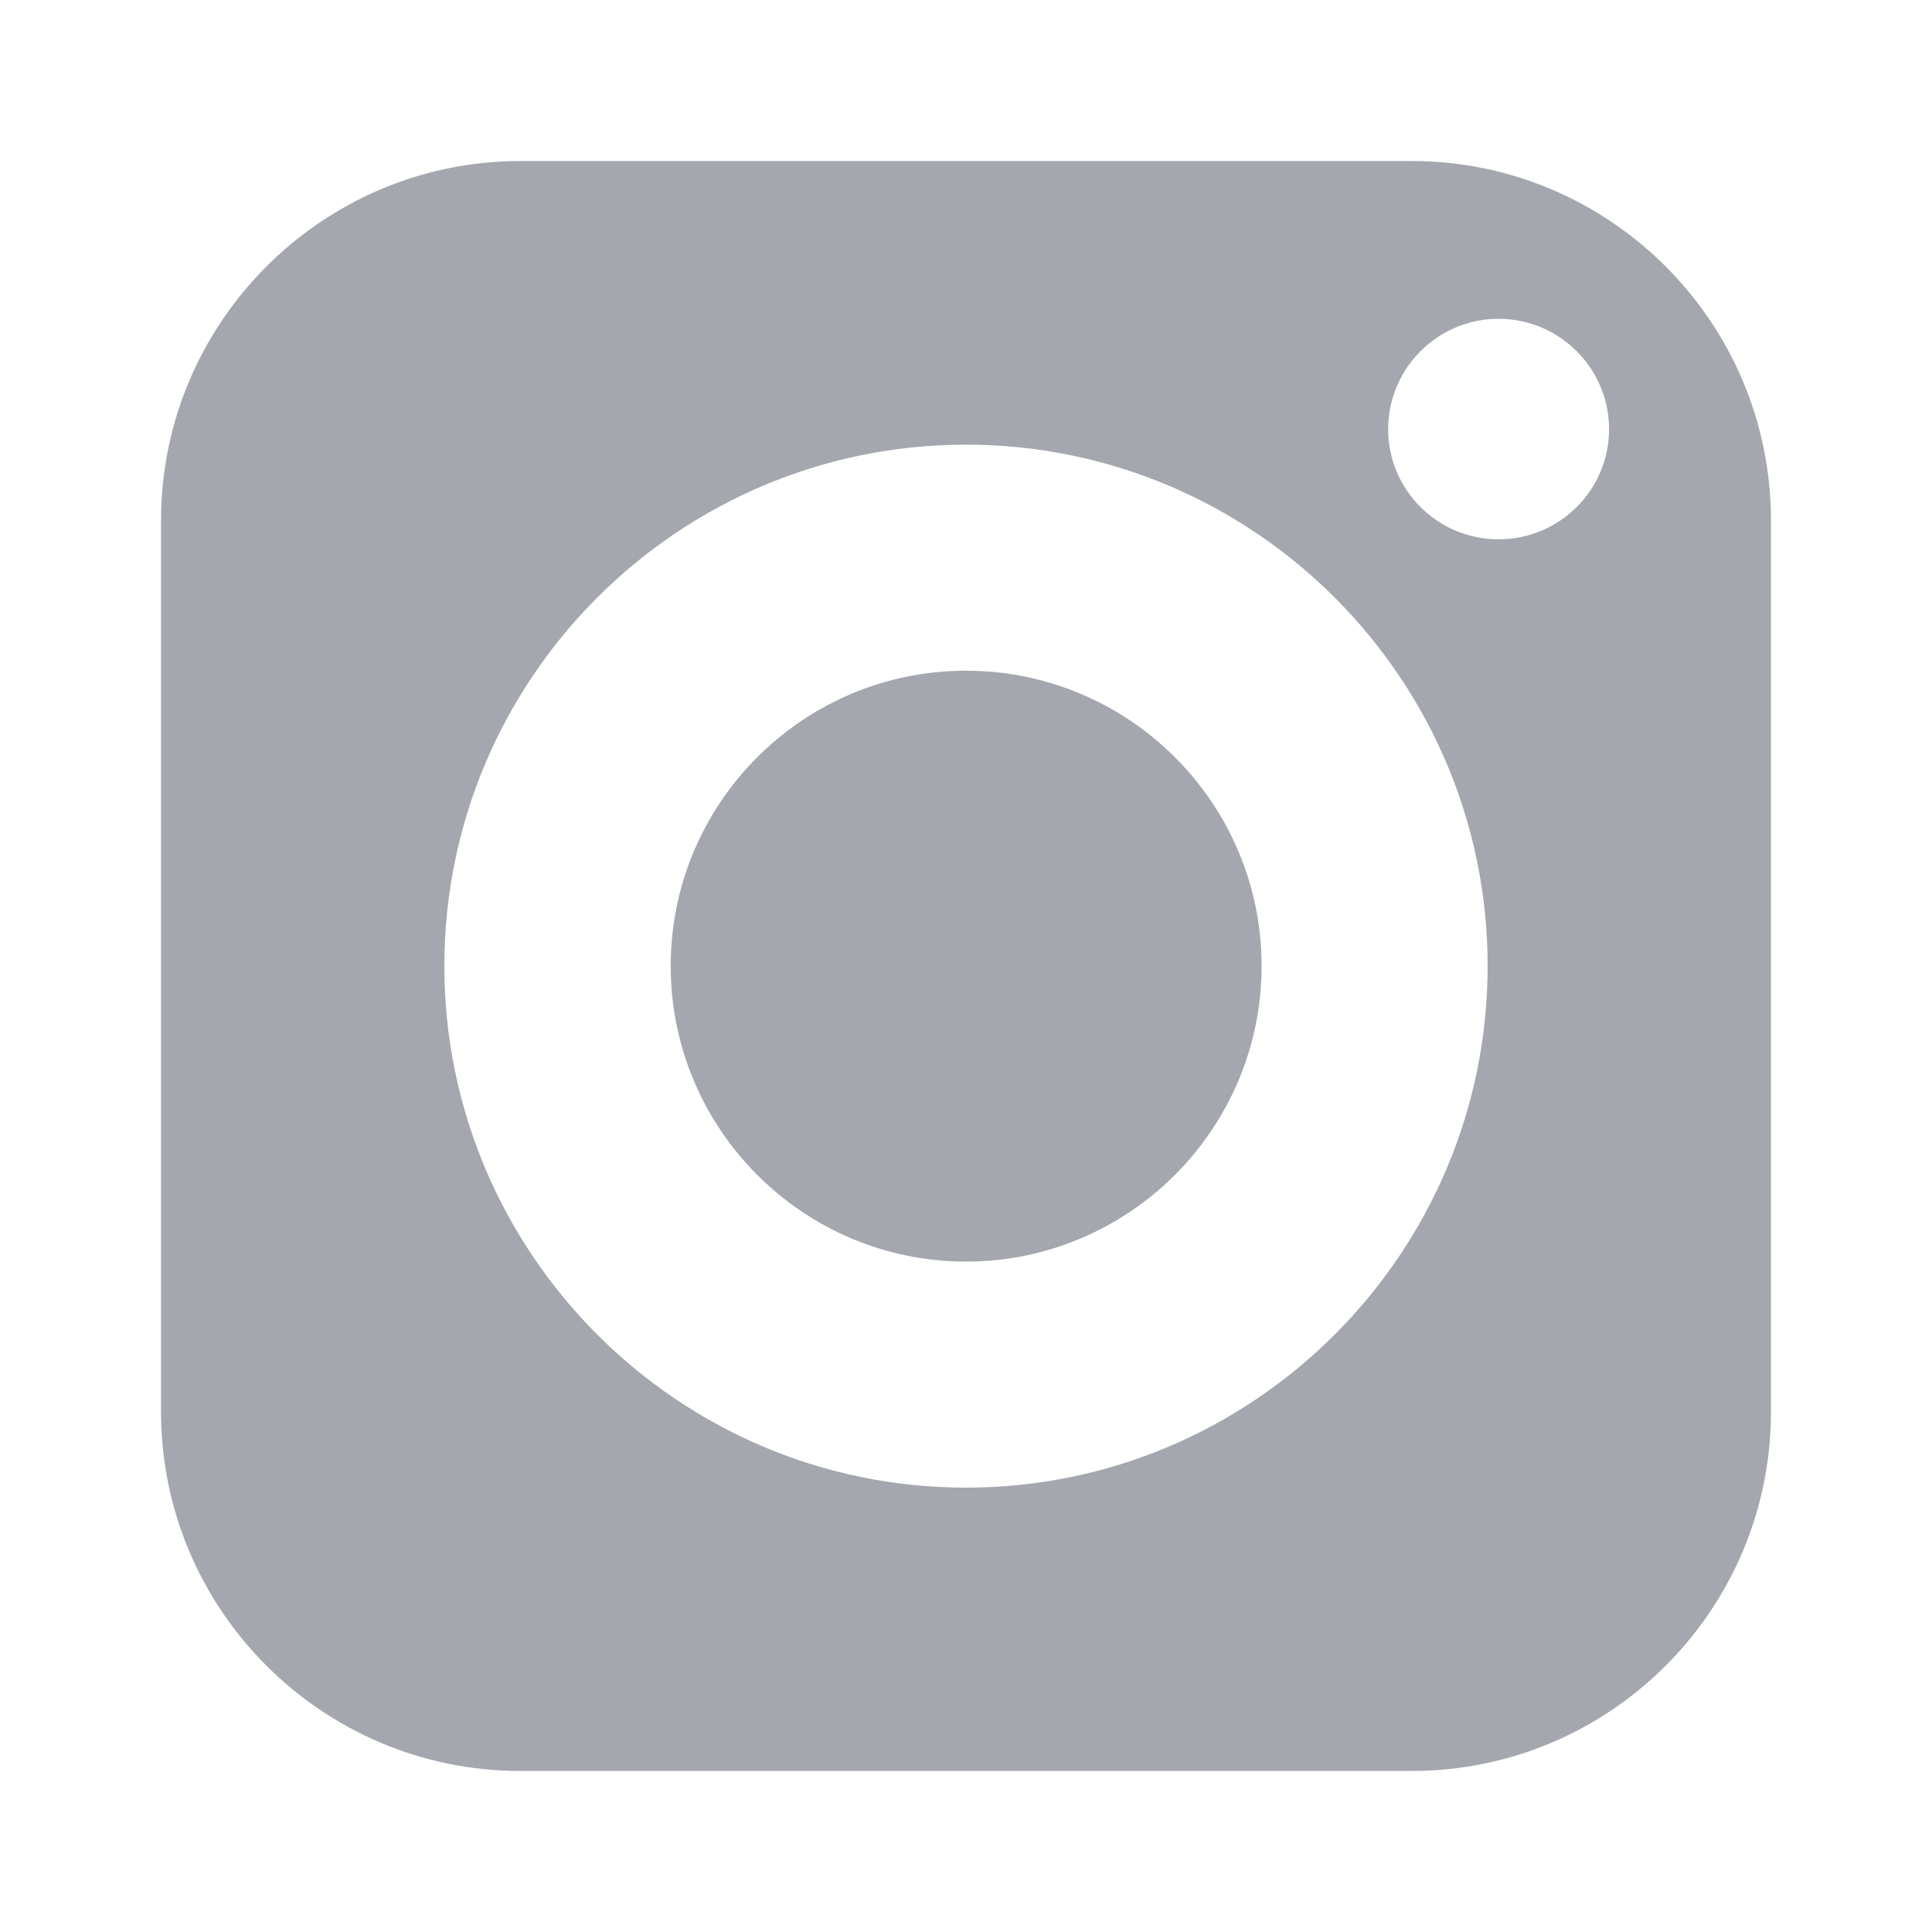
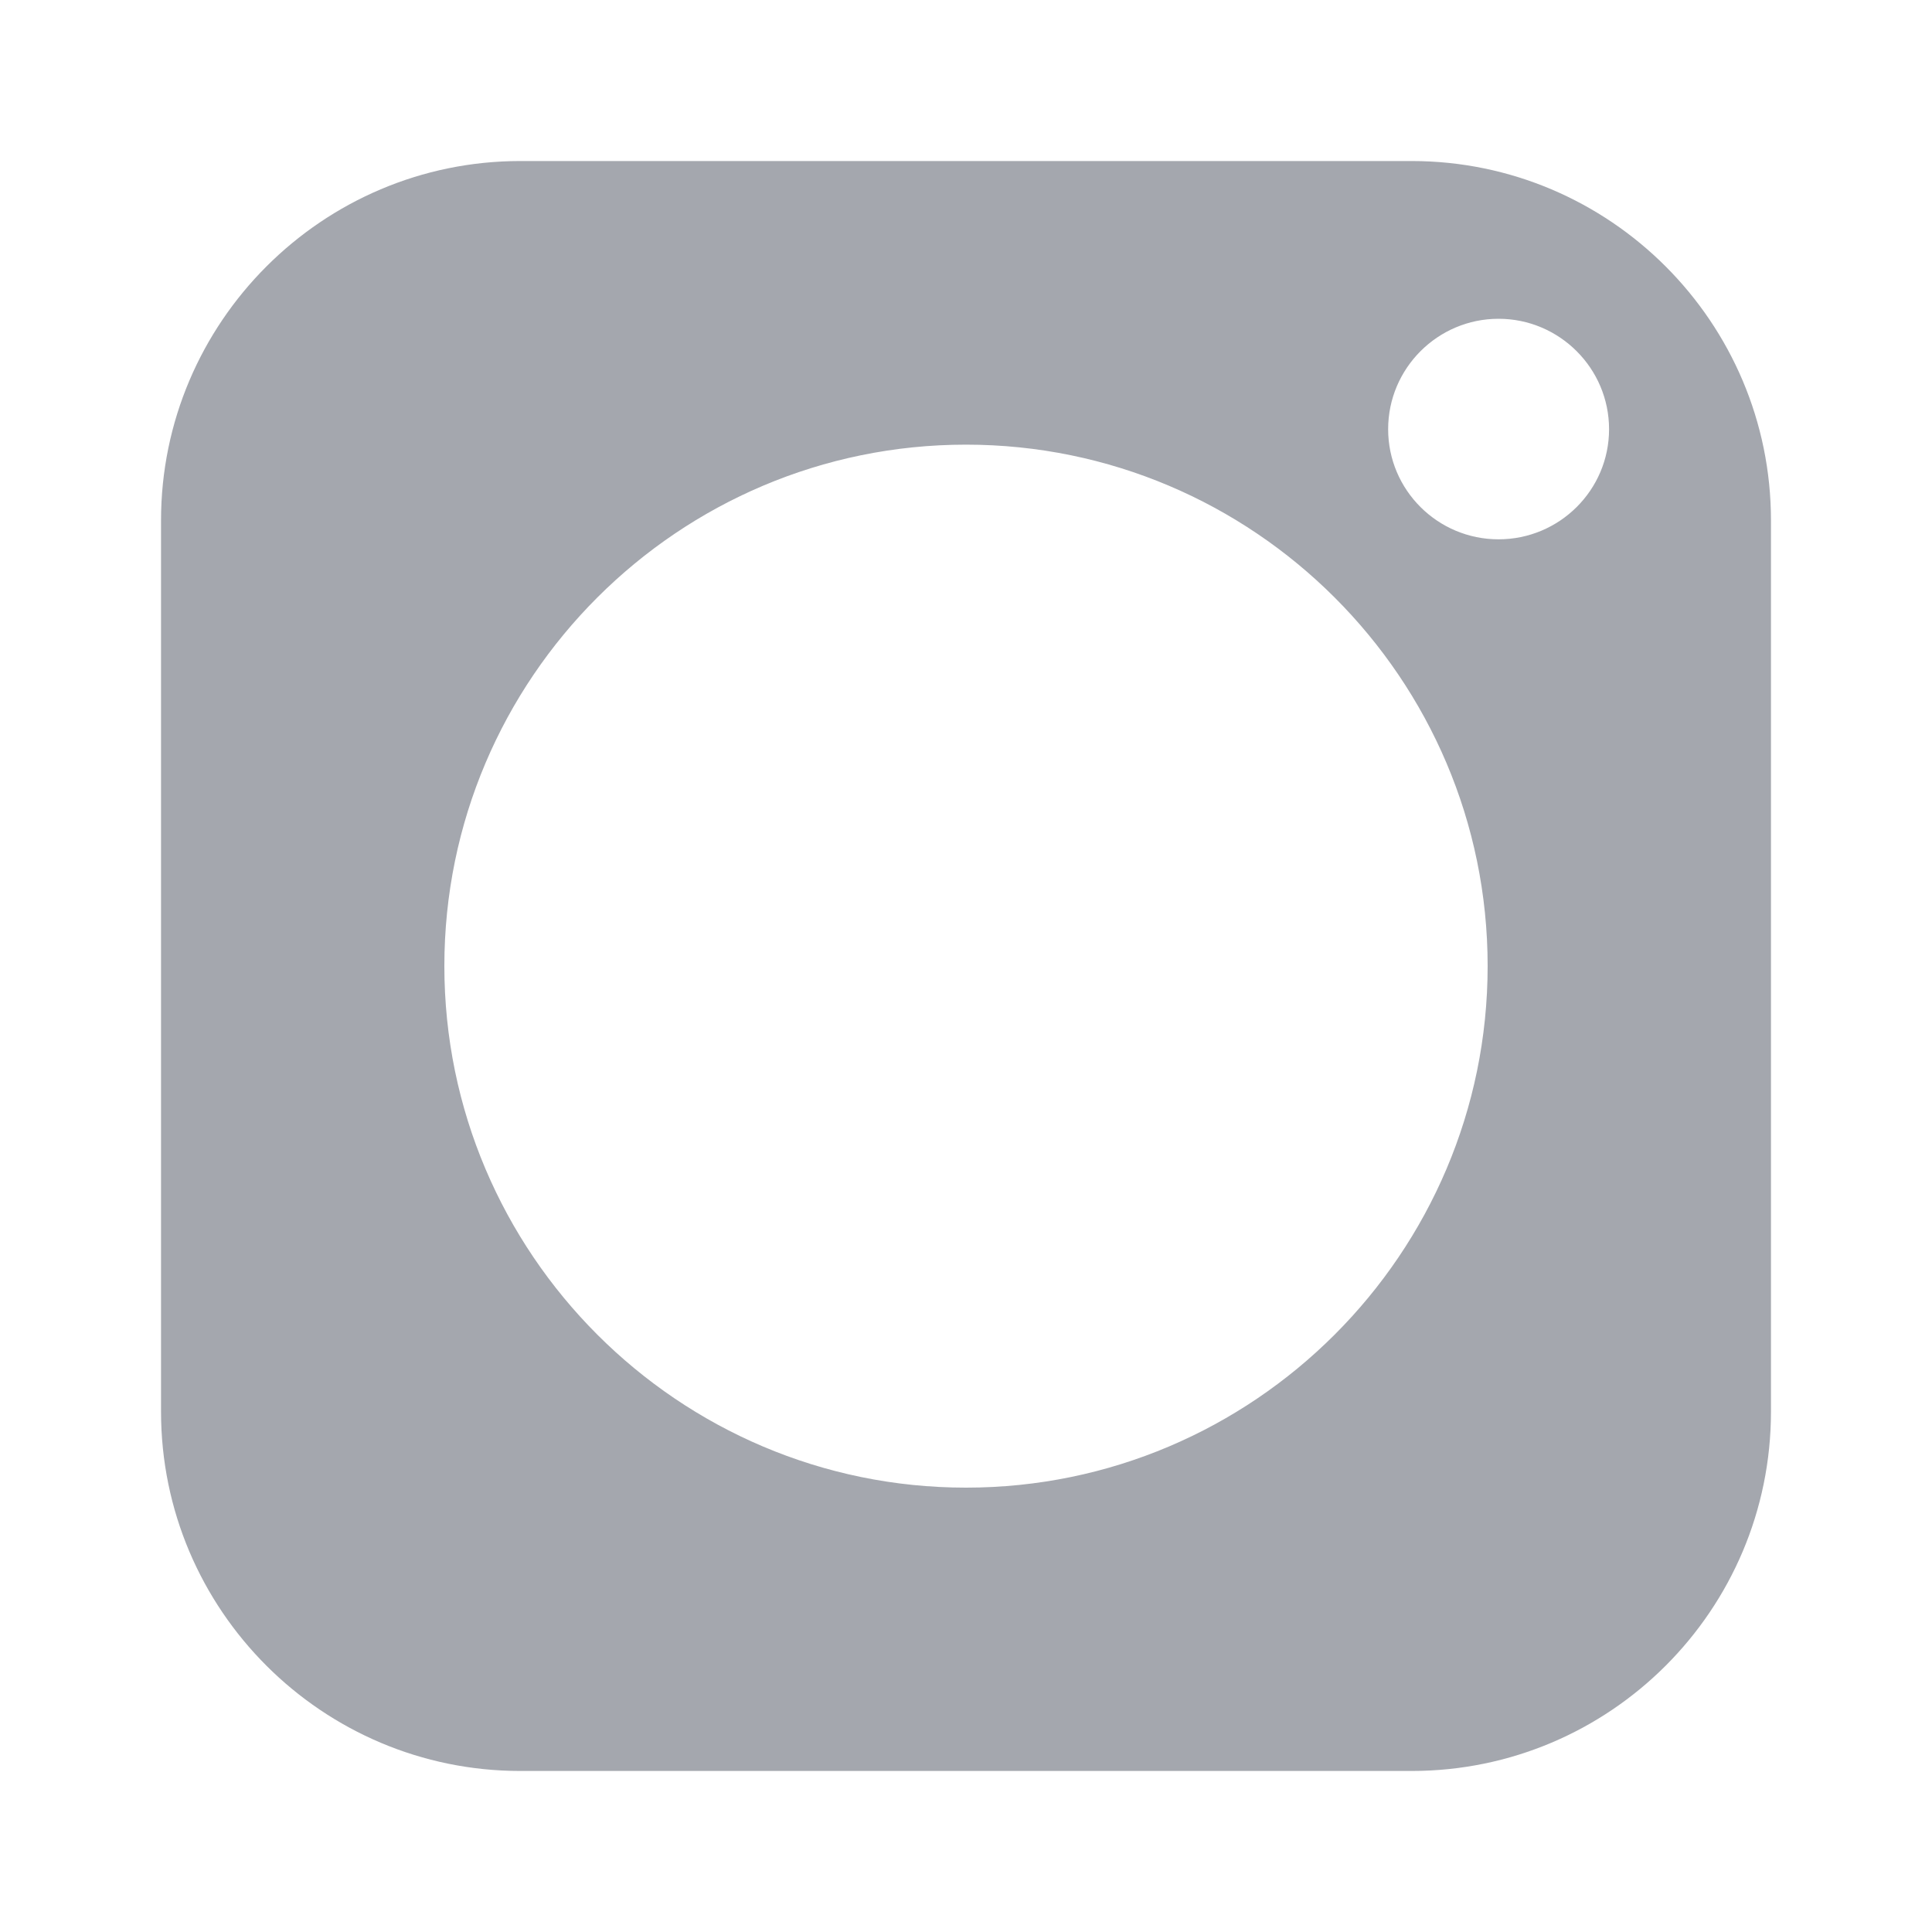
<svg xmlns="http://www.w3.org/2000/svg" width="20" height="20" viewBox="0 0 20 20" fill="none">
-   <path d="M10 6.943C8.313 6.943 6.943 8.313 6.943 10C6.943 11.687 8.313 13.06 10 13.06C11.687 13.06 13.06 11.687 13.06 10C13.06 8.313 11.687 6.943 10 6.943Z" fill="#A4A7AE" />
  <path d="M14.613 1.667H5.386C3.337 1.667 1.667 3.337 1.667 5.387V14.613C1.667 16.667 3.337 18.333 5.386 18.333H14.613C16.666 18.333 18.333 16.667 18.333 14.613V5.387C18.333 3.337 16.666 1.667 14.613 1.667ZM10 15.4C7.023 15.4 4.6 12.977 4.6 10C4.6 7.023 7.023 4.603 10 4.603C12.976 4.603 15.4 7.023 15.4 10C15.4 12.977 12.976 15.4 10 15.4ZM15.513 5.583C14.883 5.583 14.37 5.073 14.37 4.443C14.37 3.813 14.883 3.3 15.513 3.3C16.143 3.3 16.657 3.813 16.657 4.443C16.657 5.073 16.143 5.583 15.513 5.583Z" fill="#A4A7AE" />
</svg>